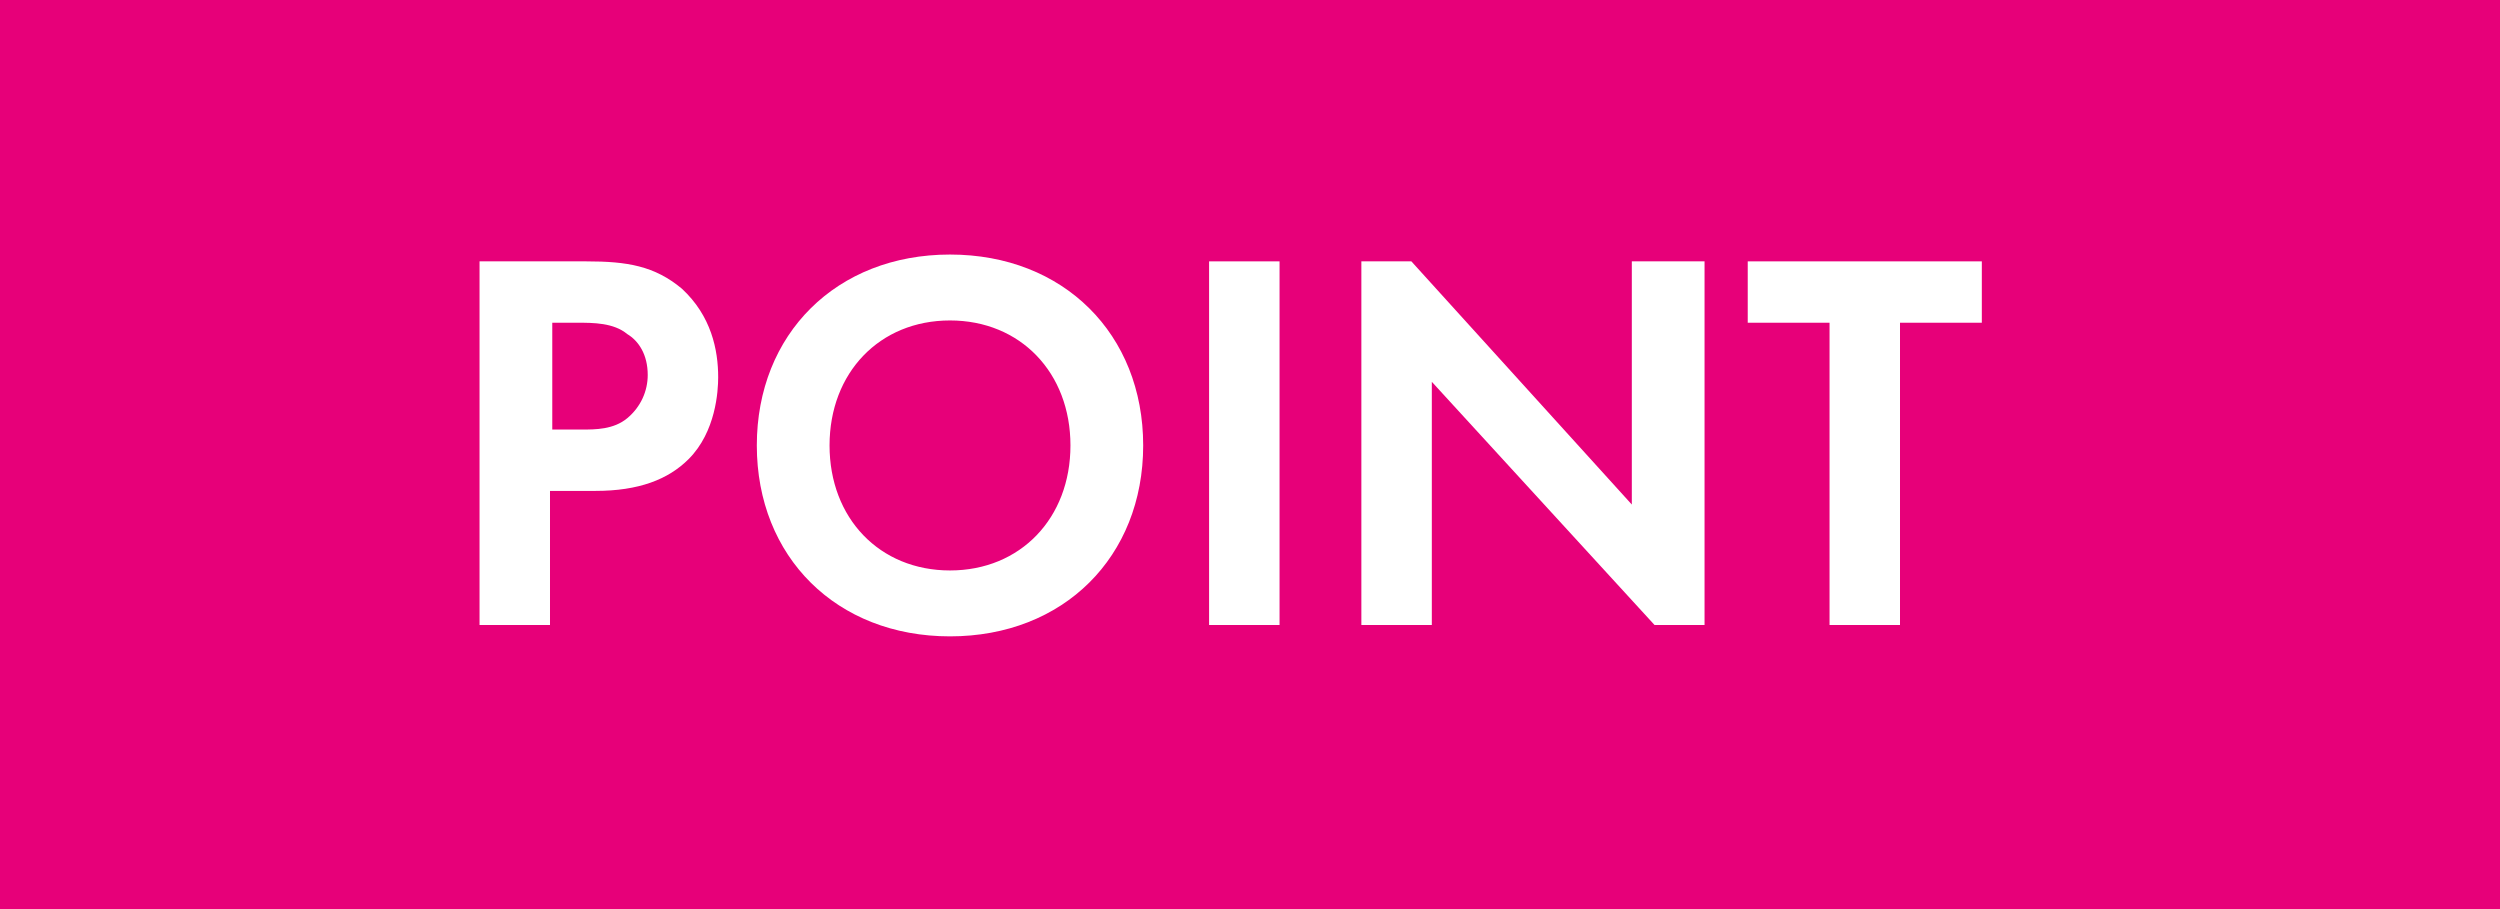
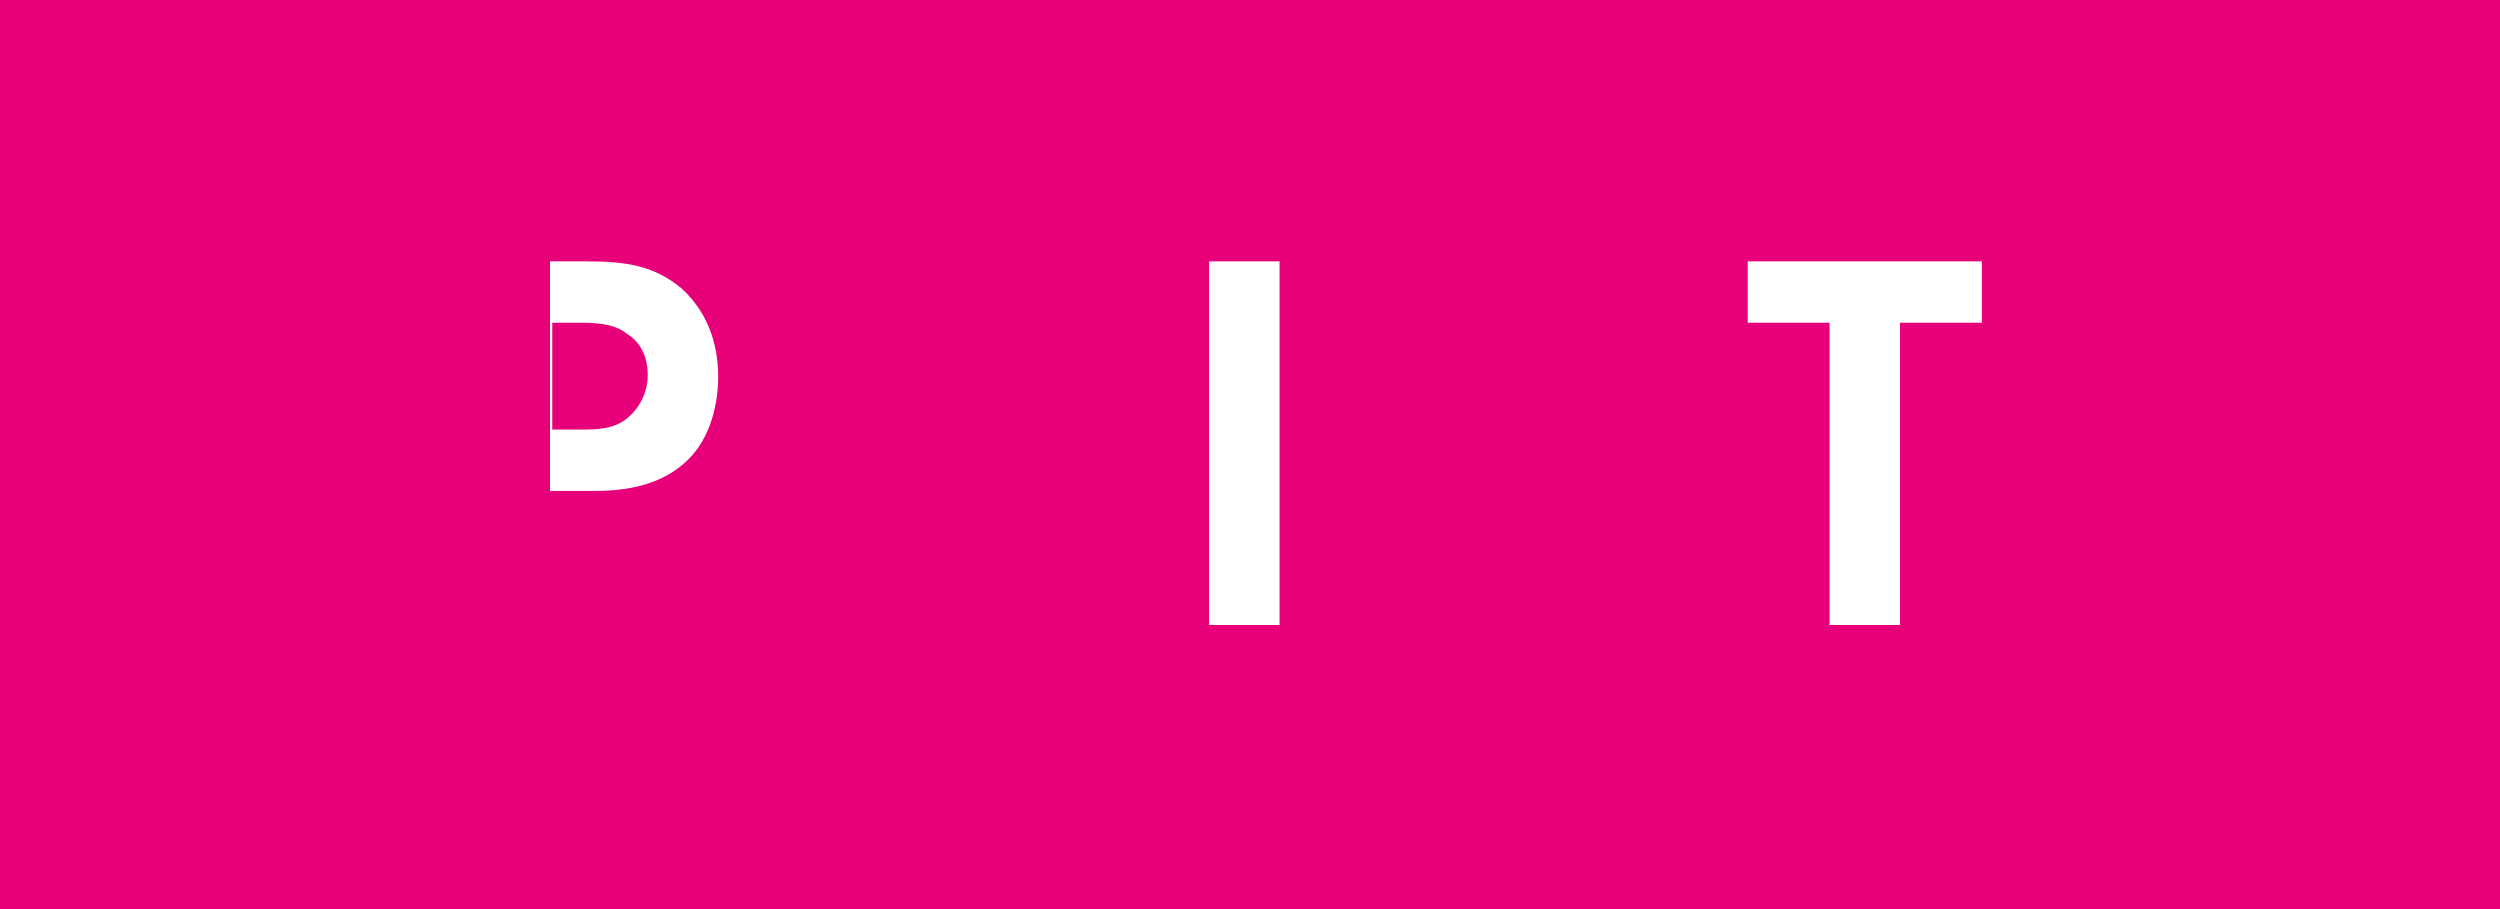
<svg xmlns="http://www.w3.org/2000/svg" version="1.1" id="pont-label" x="0px" y="0px" width="110px" height="40px" viewBox="0 0 110 40" enable-background="new 0 0 110 40" xml:space="preserve">
  <rect id="長方形_743" fill="#E70079" width="110" height="40" />
  <g enable-background="new    ">
-     <path fill="#FFFFFF" d="M25.8,11.5c1.8,0,3,0.2,4.2,1.2c1.3,1.2,1.6,2.7,1.6,3.9c0,0.6-0.1,2.4-1.3,3.6c-0.9,0.9-2.2,1.4-4.1,1.4   h-2v5.9h-3.1v-16H25.8z M24.3,18.9h1.3c0.6,0,1.4,0,2-0.5c0.6-0.5,0.9-1.2,0.9-1.9c0-0.9-0.4-1.5-0.9-1.8c-0.6-0.5-1.5-0.5-2.2-0.5   h-1.1V18.9z" />
-     <path fill="#FFFFFF" d="M50.3,19.6c0,4.9-3.5,8.4-8.5,8.4c-5,0-8.5-3.5-8.5-8.4c0-4.9,3.5-8.4,8.5-8.4   C46.8,11.2,50.3,14.7,50.3,19.6z M47.1,19.6c0-3.2-2.2-5.5-5.3-5.5c-3.1,0-5.3,2.3-5.3,5.5c0,3.2,2.2,5.5,5.3,5.5   C44.9,25.1,47.1,22.8,47.1,19.6z" />
+     <path fill="#FFFFFF" d="M25.8,11.5c1.8,0,3,0.2,4.2,1.2c1.3,1.2,1.6,2.7,1.6,3.9c0,0.6-0.1,2.4-1.3,3.6c-0.9,0.9-2.2,1.4-4.1,1.4   h-2v5.9v-16H25.8z M24.3,18.9h1.3c0.6,0,1.4,0,2-0.5c0.6-0.5,0.9-1.2,0.9-1.9c0-0.9-0.4-1.5-0.9-1.8c-0.6-0.5-1.5-0.5-2.2-0.5   h-1.1V18.9z" />
    <path fill="#FFFFFF" d="M56.3,11.5v16h-3.1v-16H56.3z" />
-     <path fill="#FFFFFF" d="M59.9,27.5v-16h2.2l9.7,10.7V11.5H75v16h-2.2L63,16.8v10.7H59.9z" />
    <path fill="#FFFFFF" d="M83.6,14.2v13.3h-3.1V14.2h-3.6v-2.7h10.3v2.7H83.6z" />
  </g>
</svg>